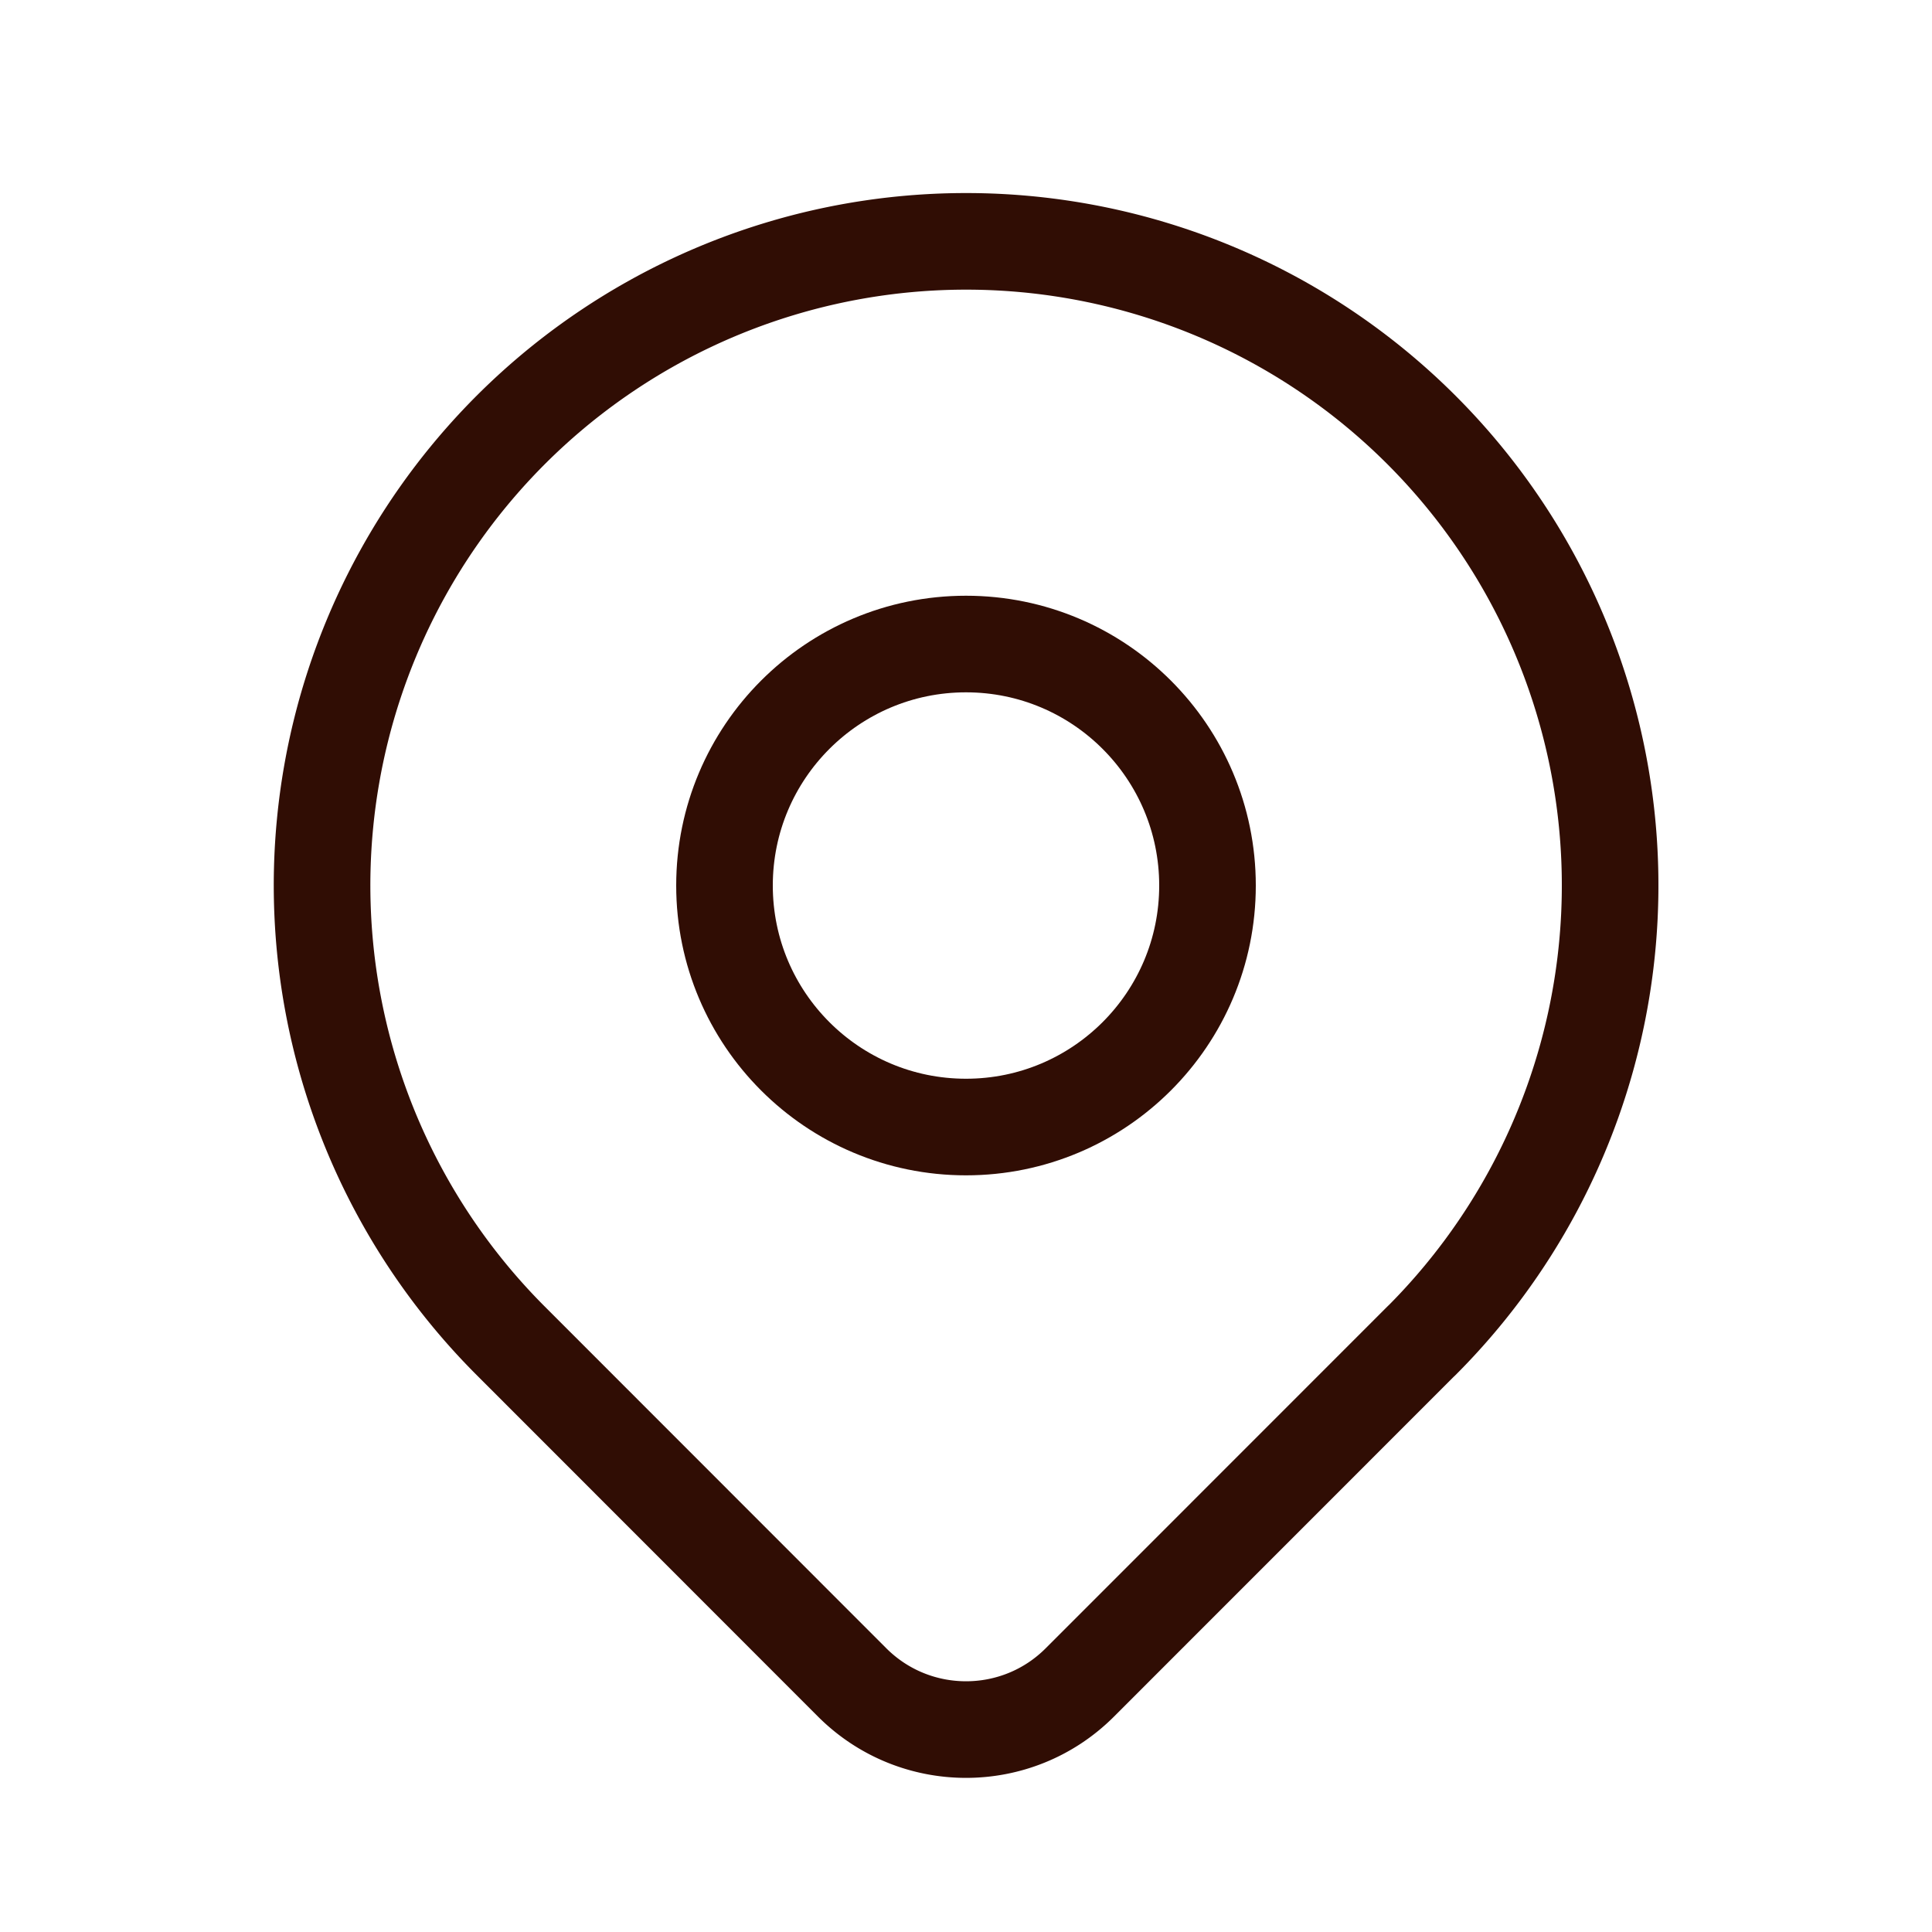
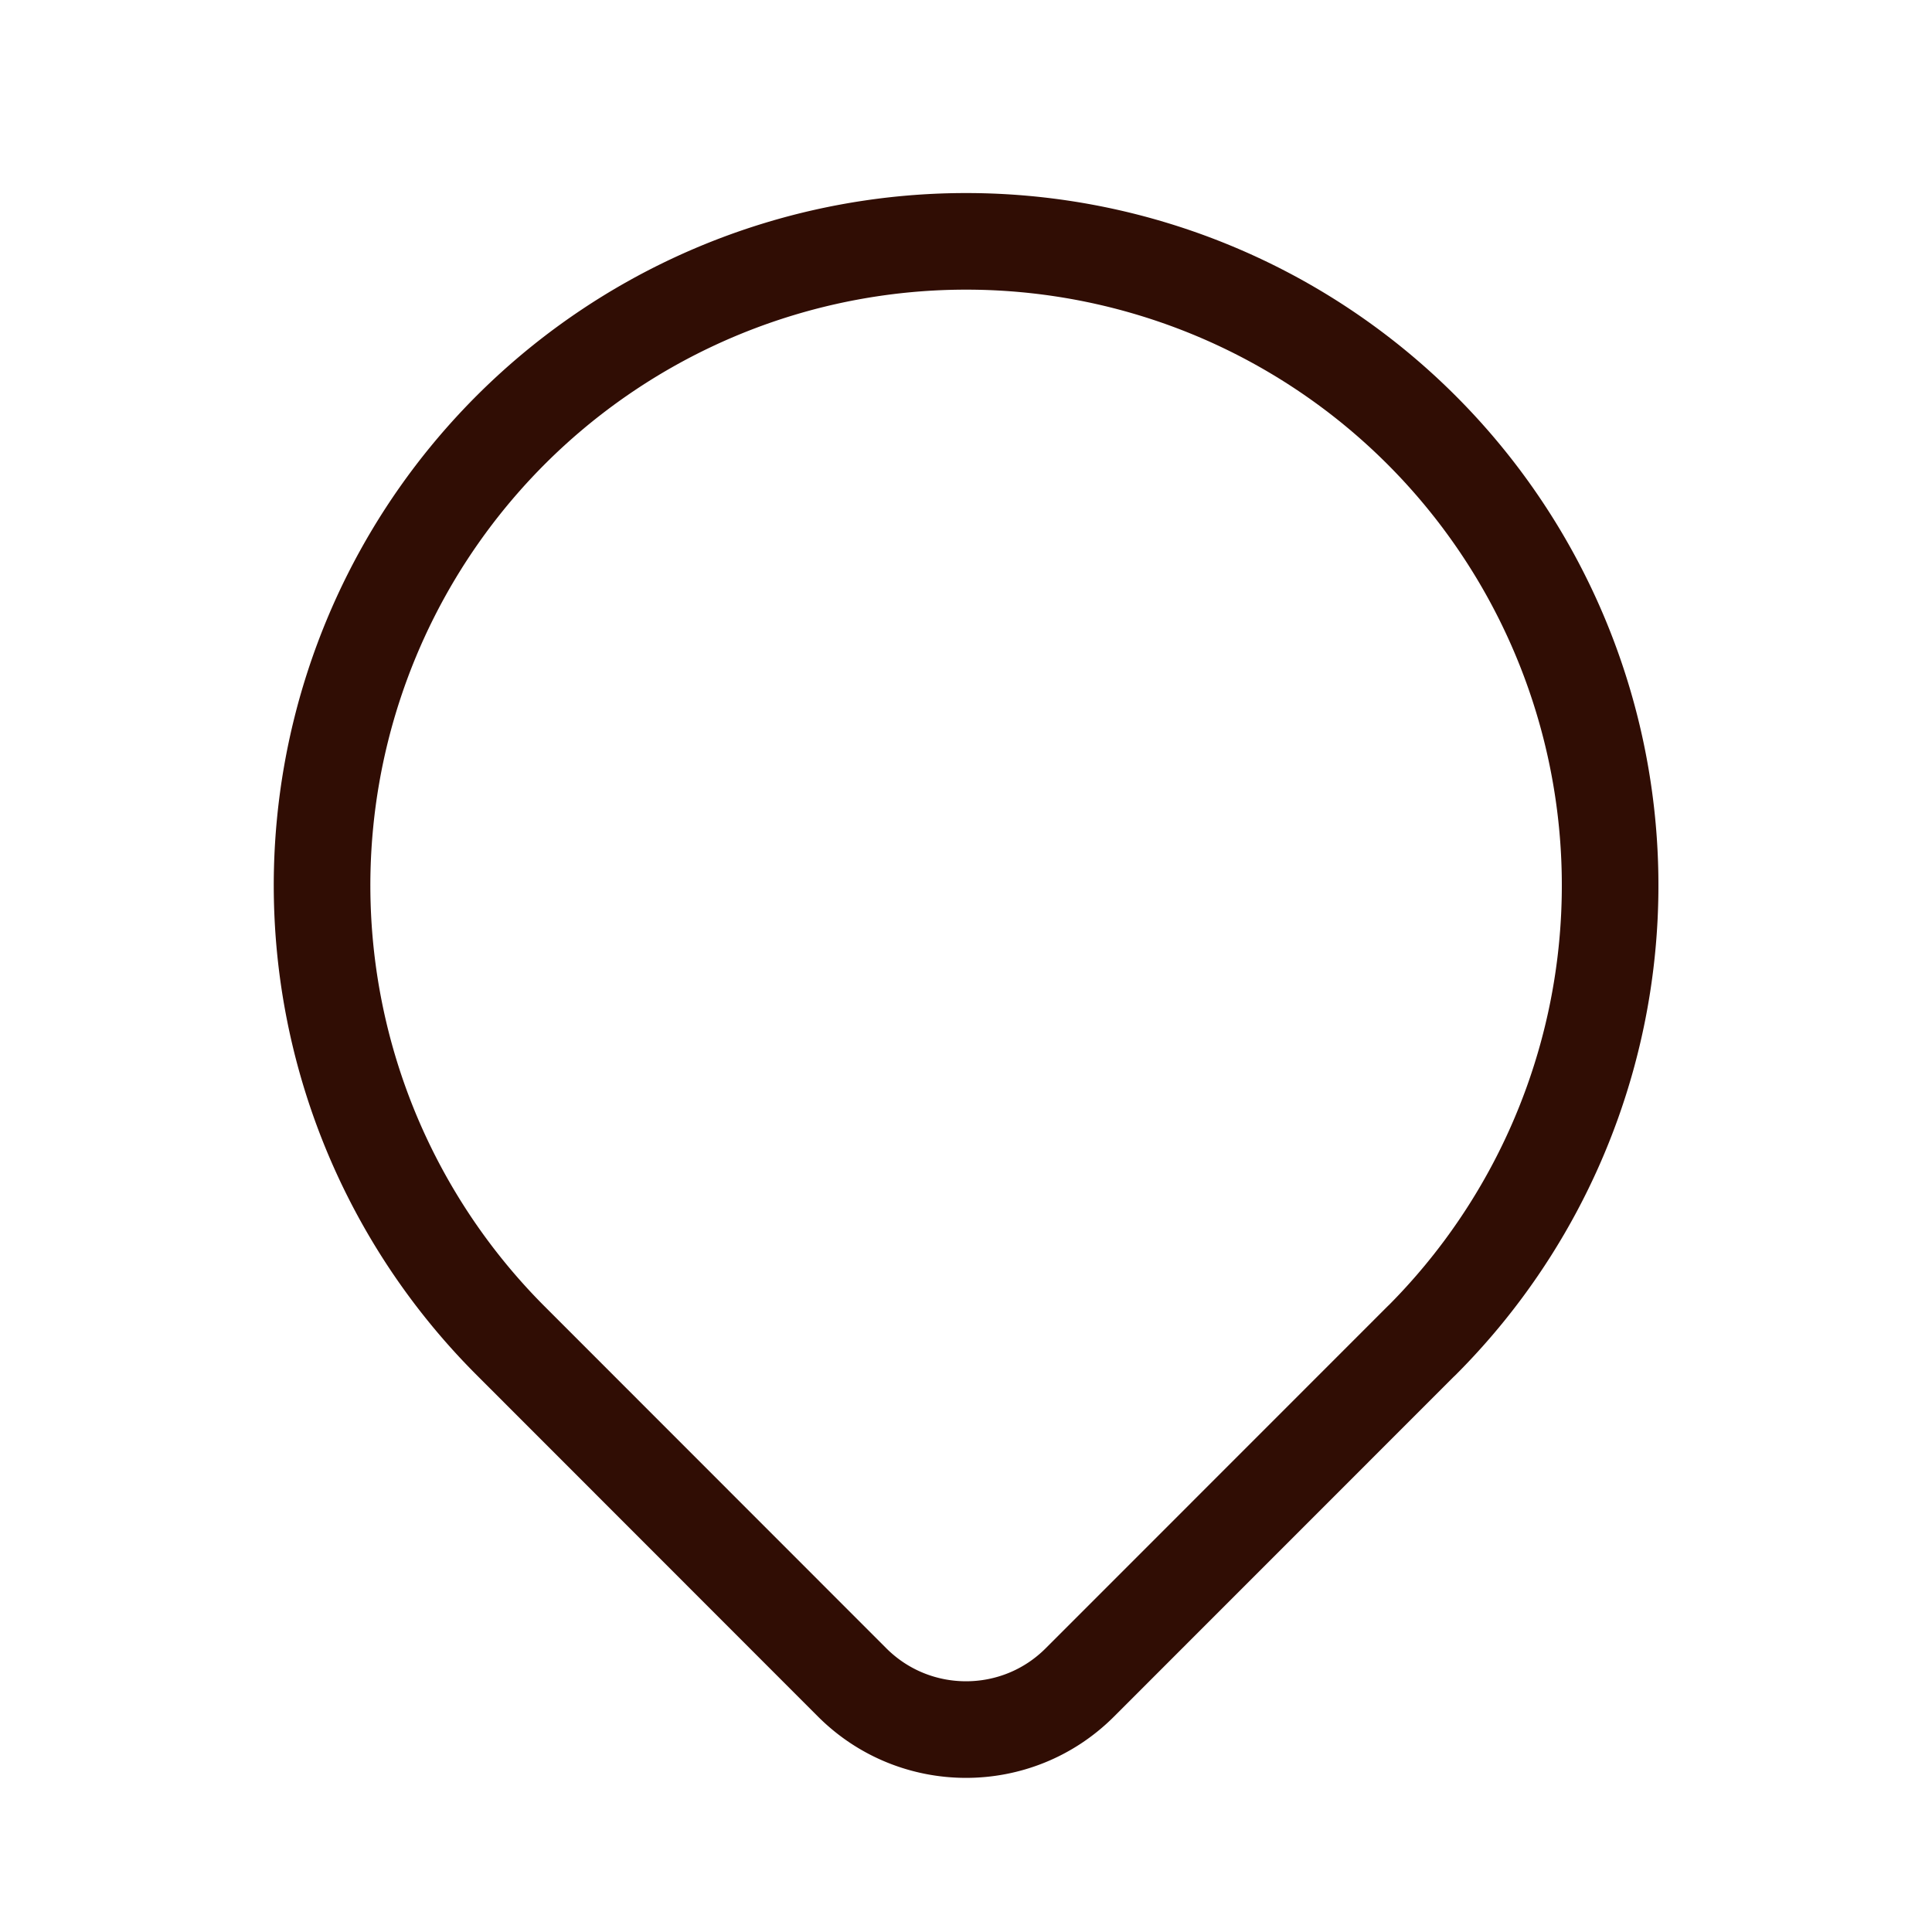
<svg xmlns="http://www.w3.org/2000/svg" width="20" height="20" viewBox="0 0 20 20">
  <g fill="none" fill-rule="evenodd">
-     <path d="M0 0h20v20H0z" />
-     <circle stroke="#300D04" stroke-linecap="round" stroke-linejoin="round" cx="10" cy="9.167" r="2.5" />
    <path d="m14.714 13.88-3.536 3.537c-.65.65-1.705.65-2.356 0L5.287 13.88a6.667 6.667 0 1 1 9.428 0h0z" stroke="#300D04" stroke-linecap="round" stroke-linejoin="round" />
  </g>
</svg>